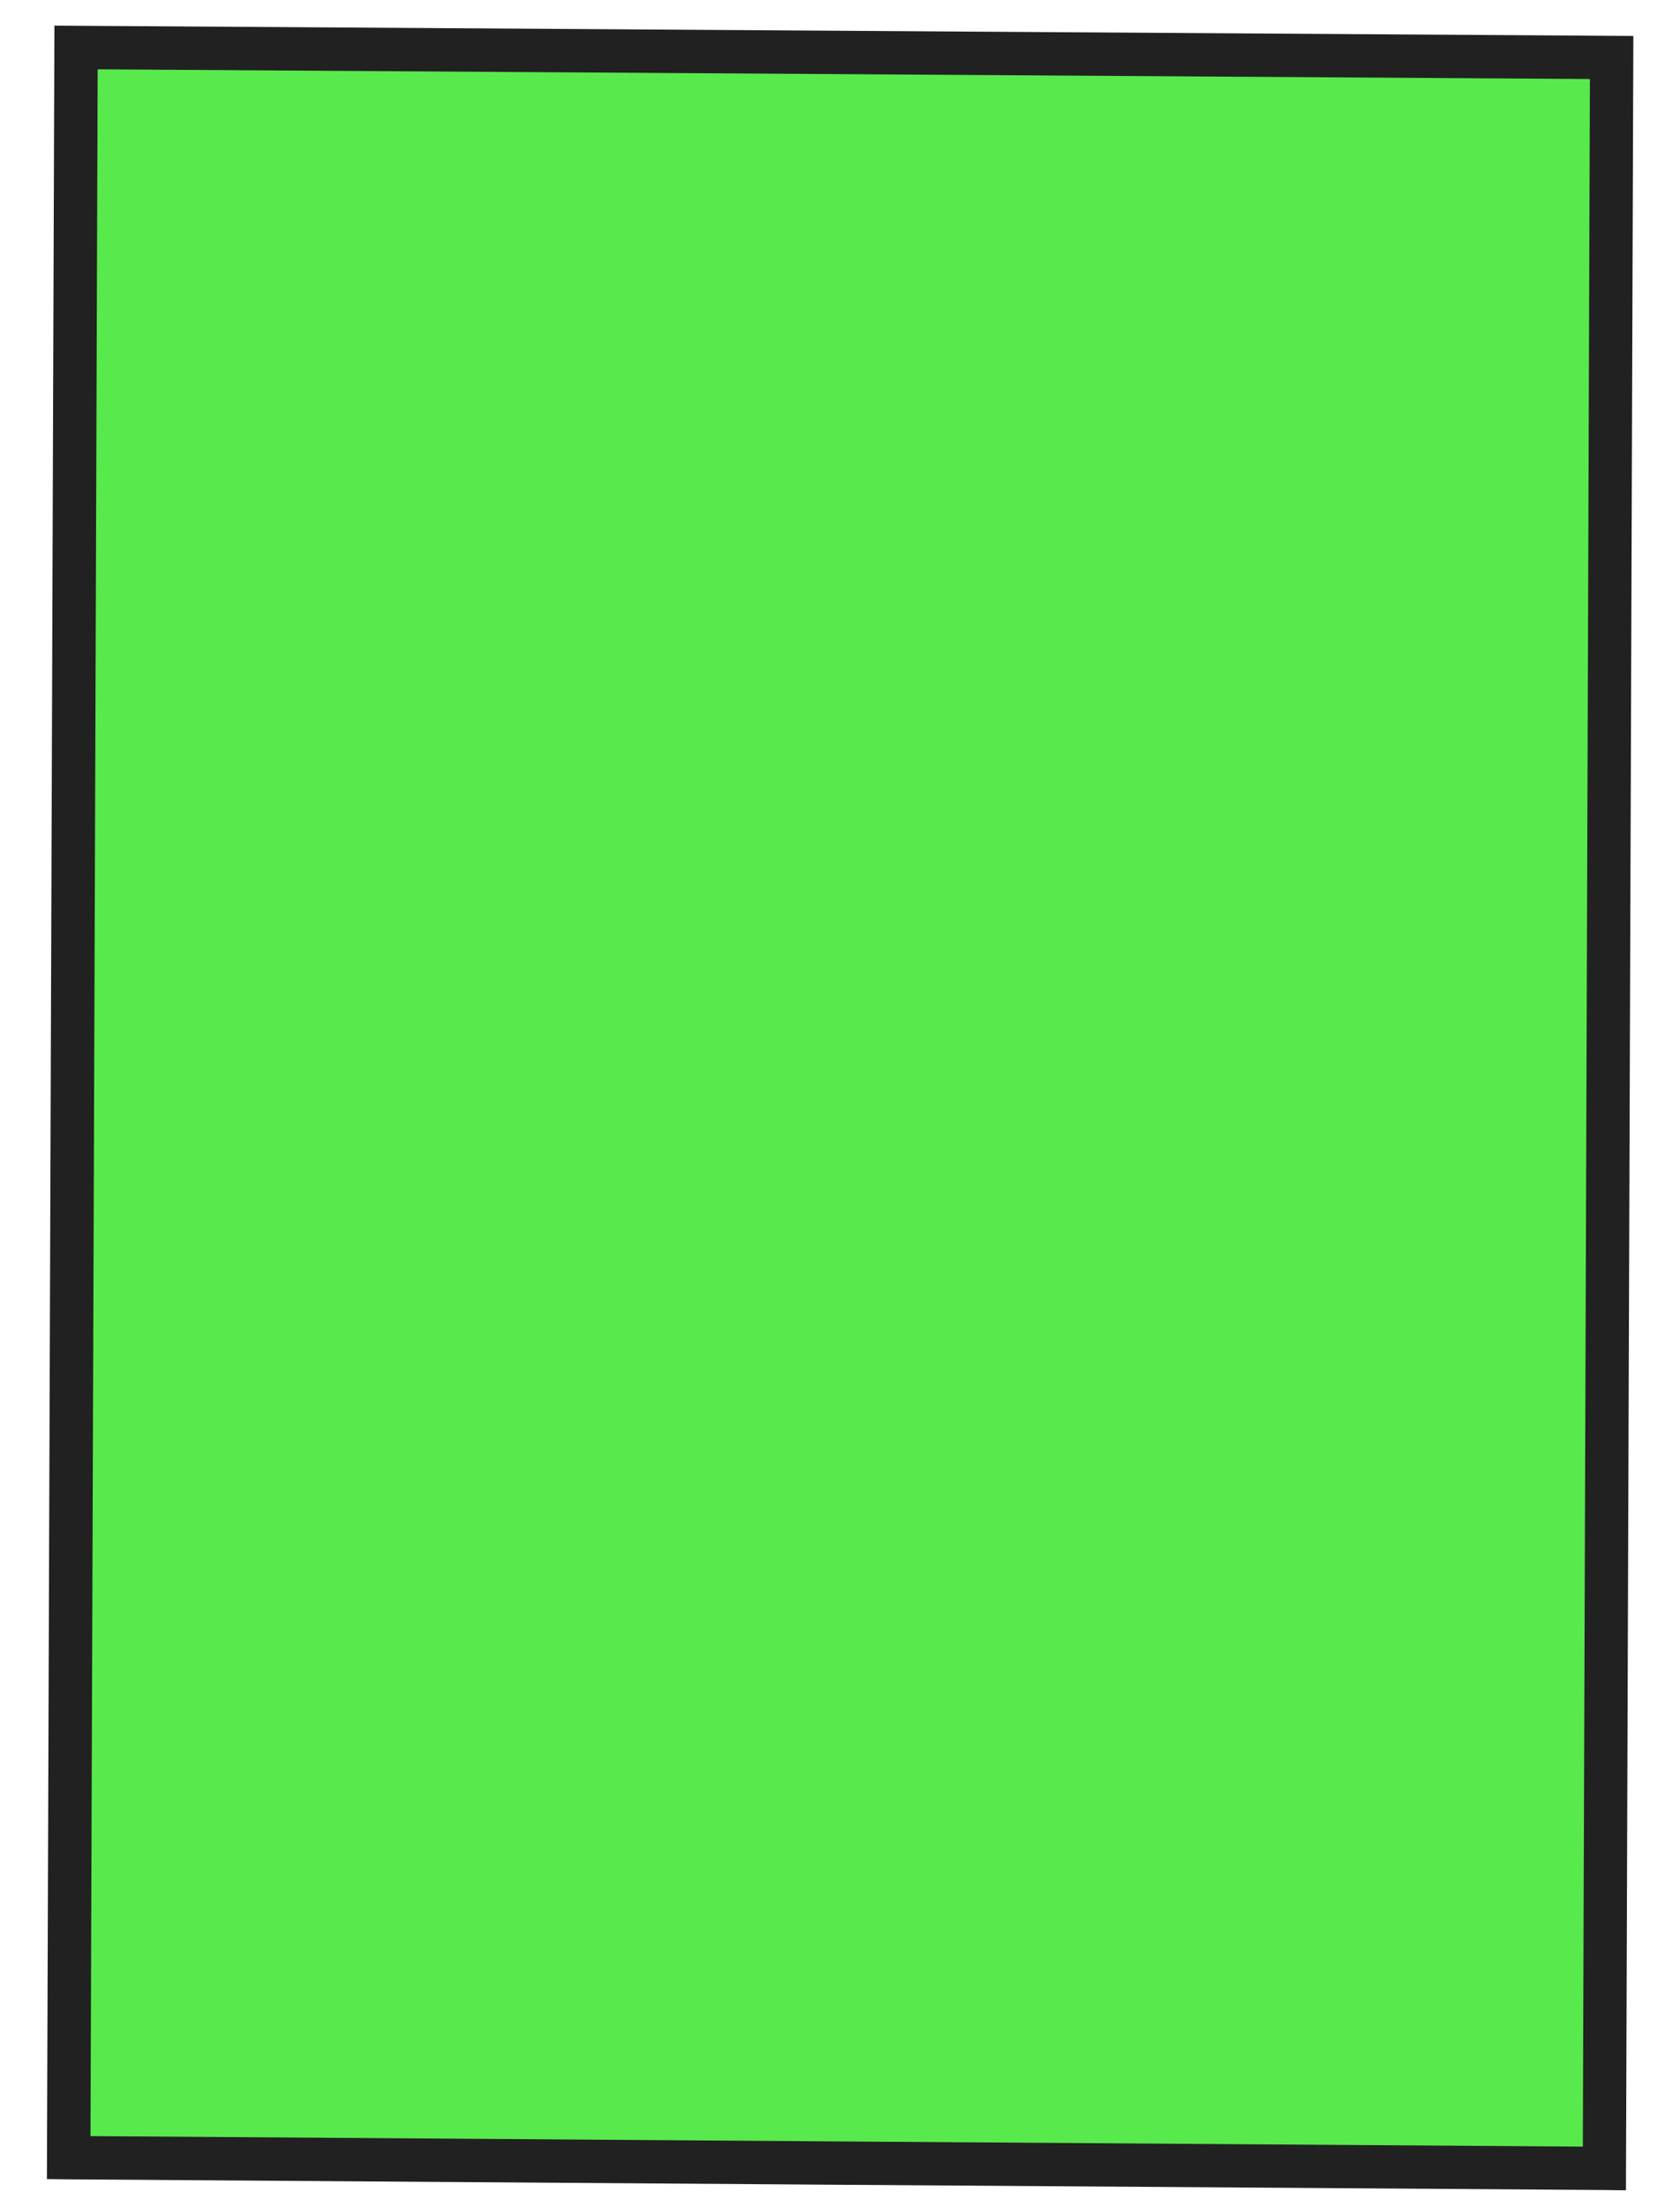
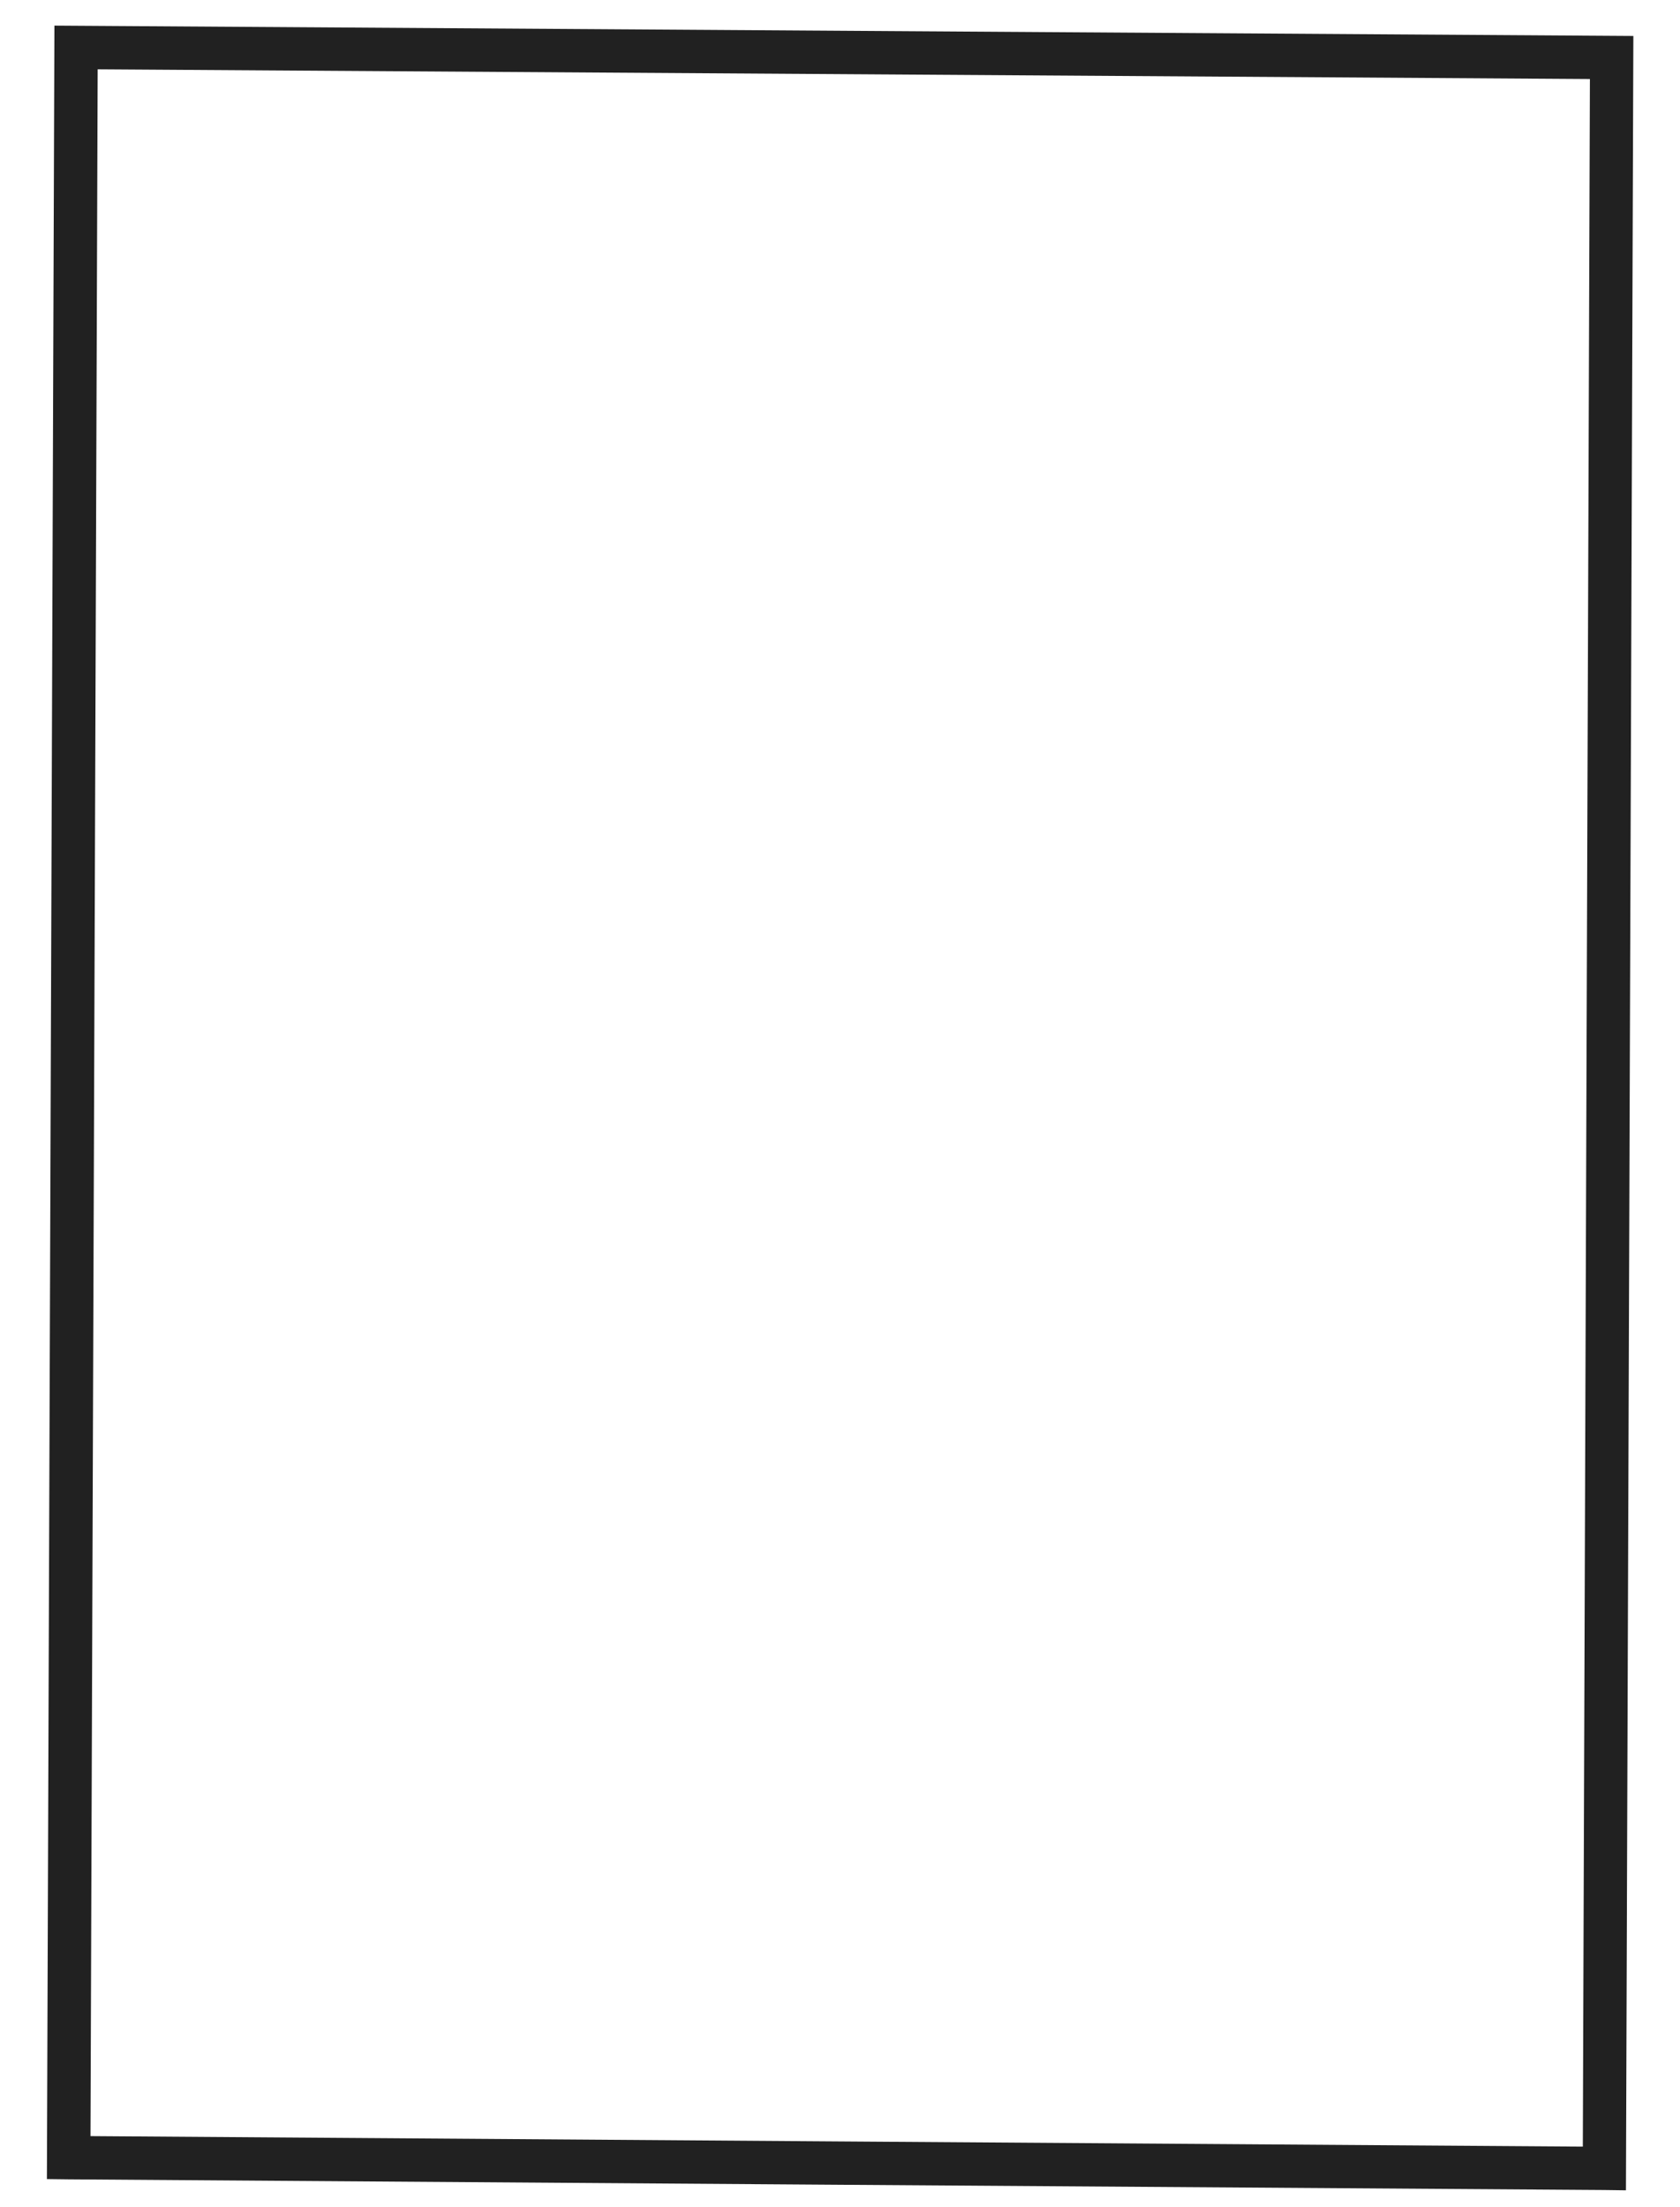
<svg xmlns="http://www.w3.org/2000/svg" width="51" height="67" viewBox="0 0 51 67" fill="none">
-   <path d="M2.083 65.495L2.307 1.44L48.924 1.745L48.702 65.823C33.161 65.716 17.623 65.605 2.083 65.495Z" fill="#12E000" fill-opacity="0.7" />
  <path d="M1.652 0.778L49.584 1.092L49.359 66.487L48.698 66.478C33.157 66.374 17.619 66.264 2.079 66.154L1.424 66.146L1.652 0.778ZM48.265 2.399L2.965 2.104L2.747 64.842C17.85 64.951 32.946 65.056 48.05 65.161L48.265 2.399Z" fill="#212121" />
</svg>